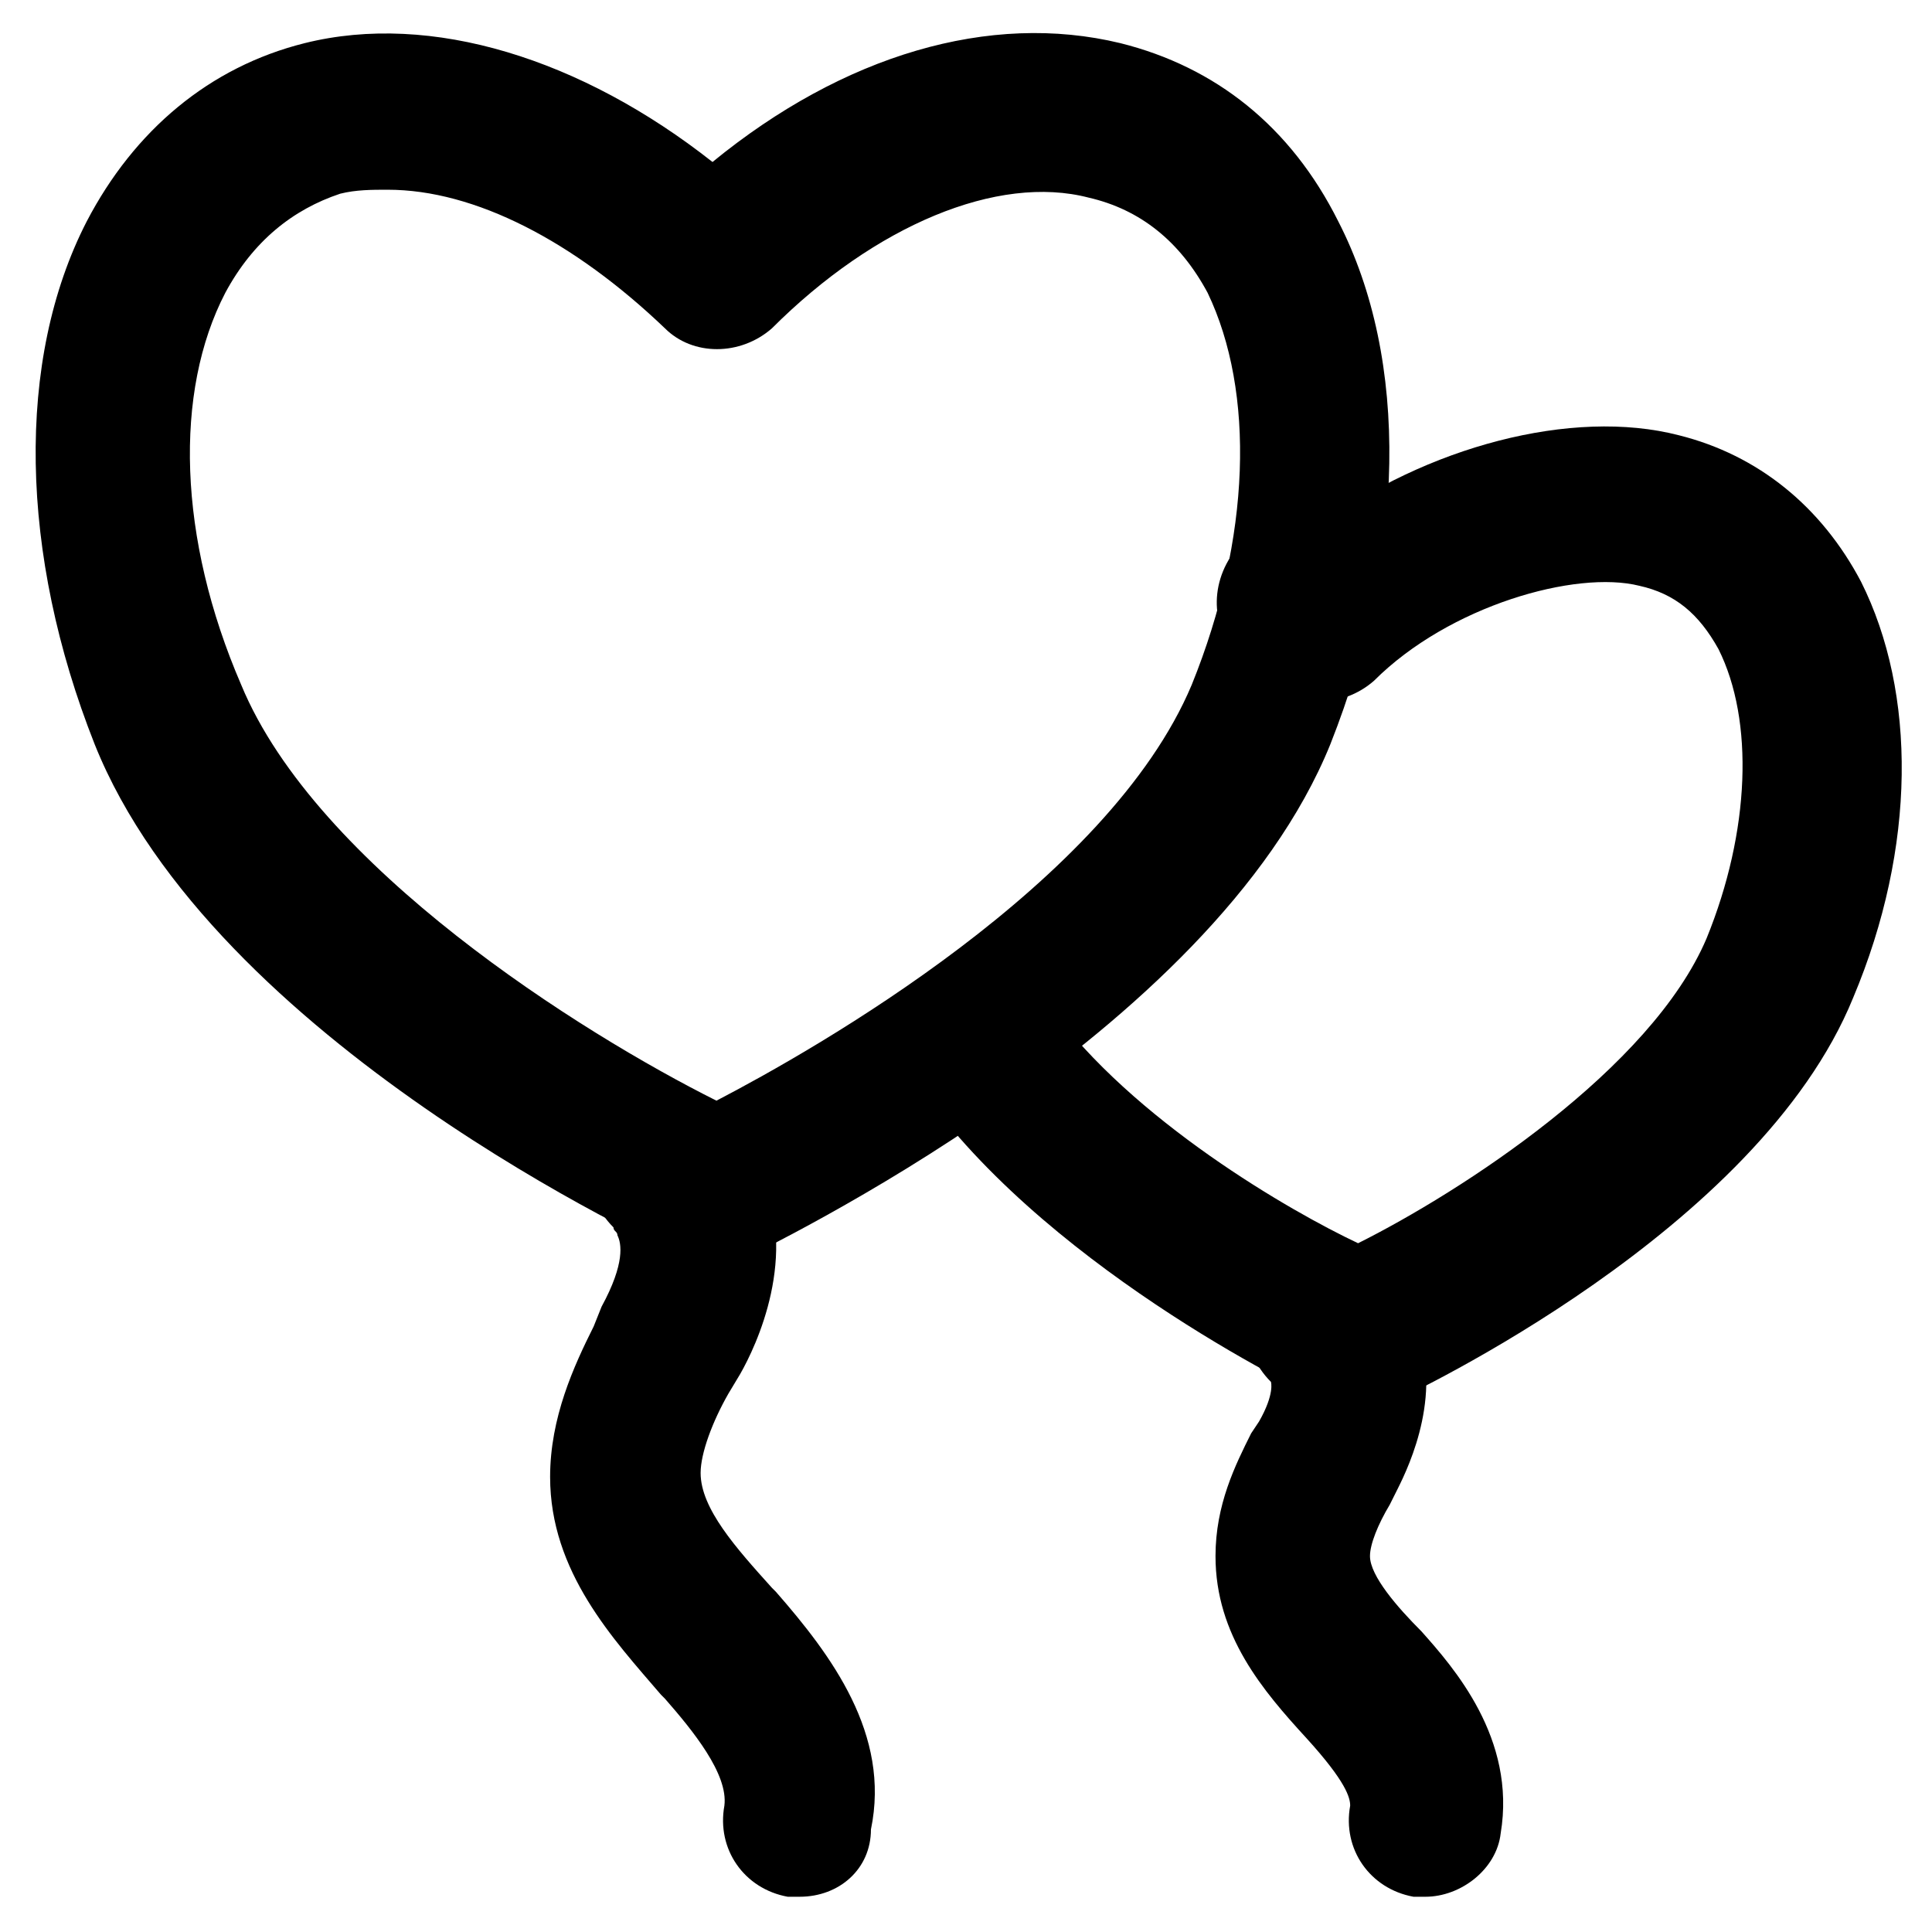
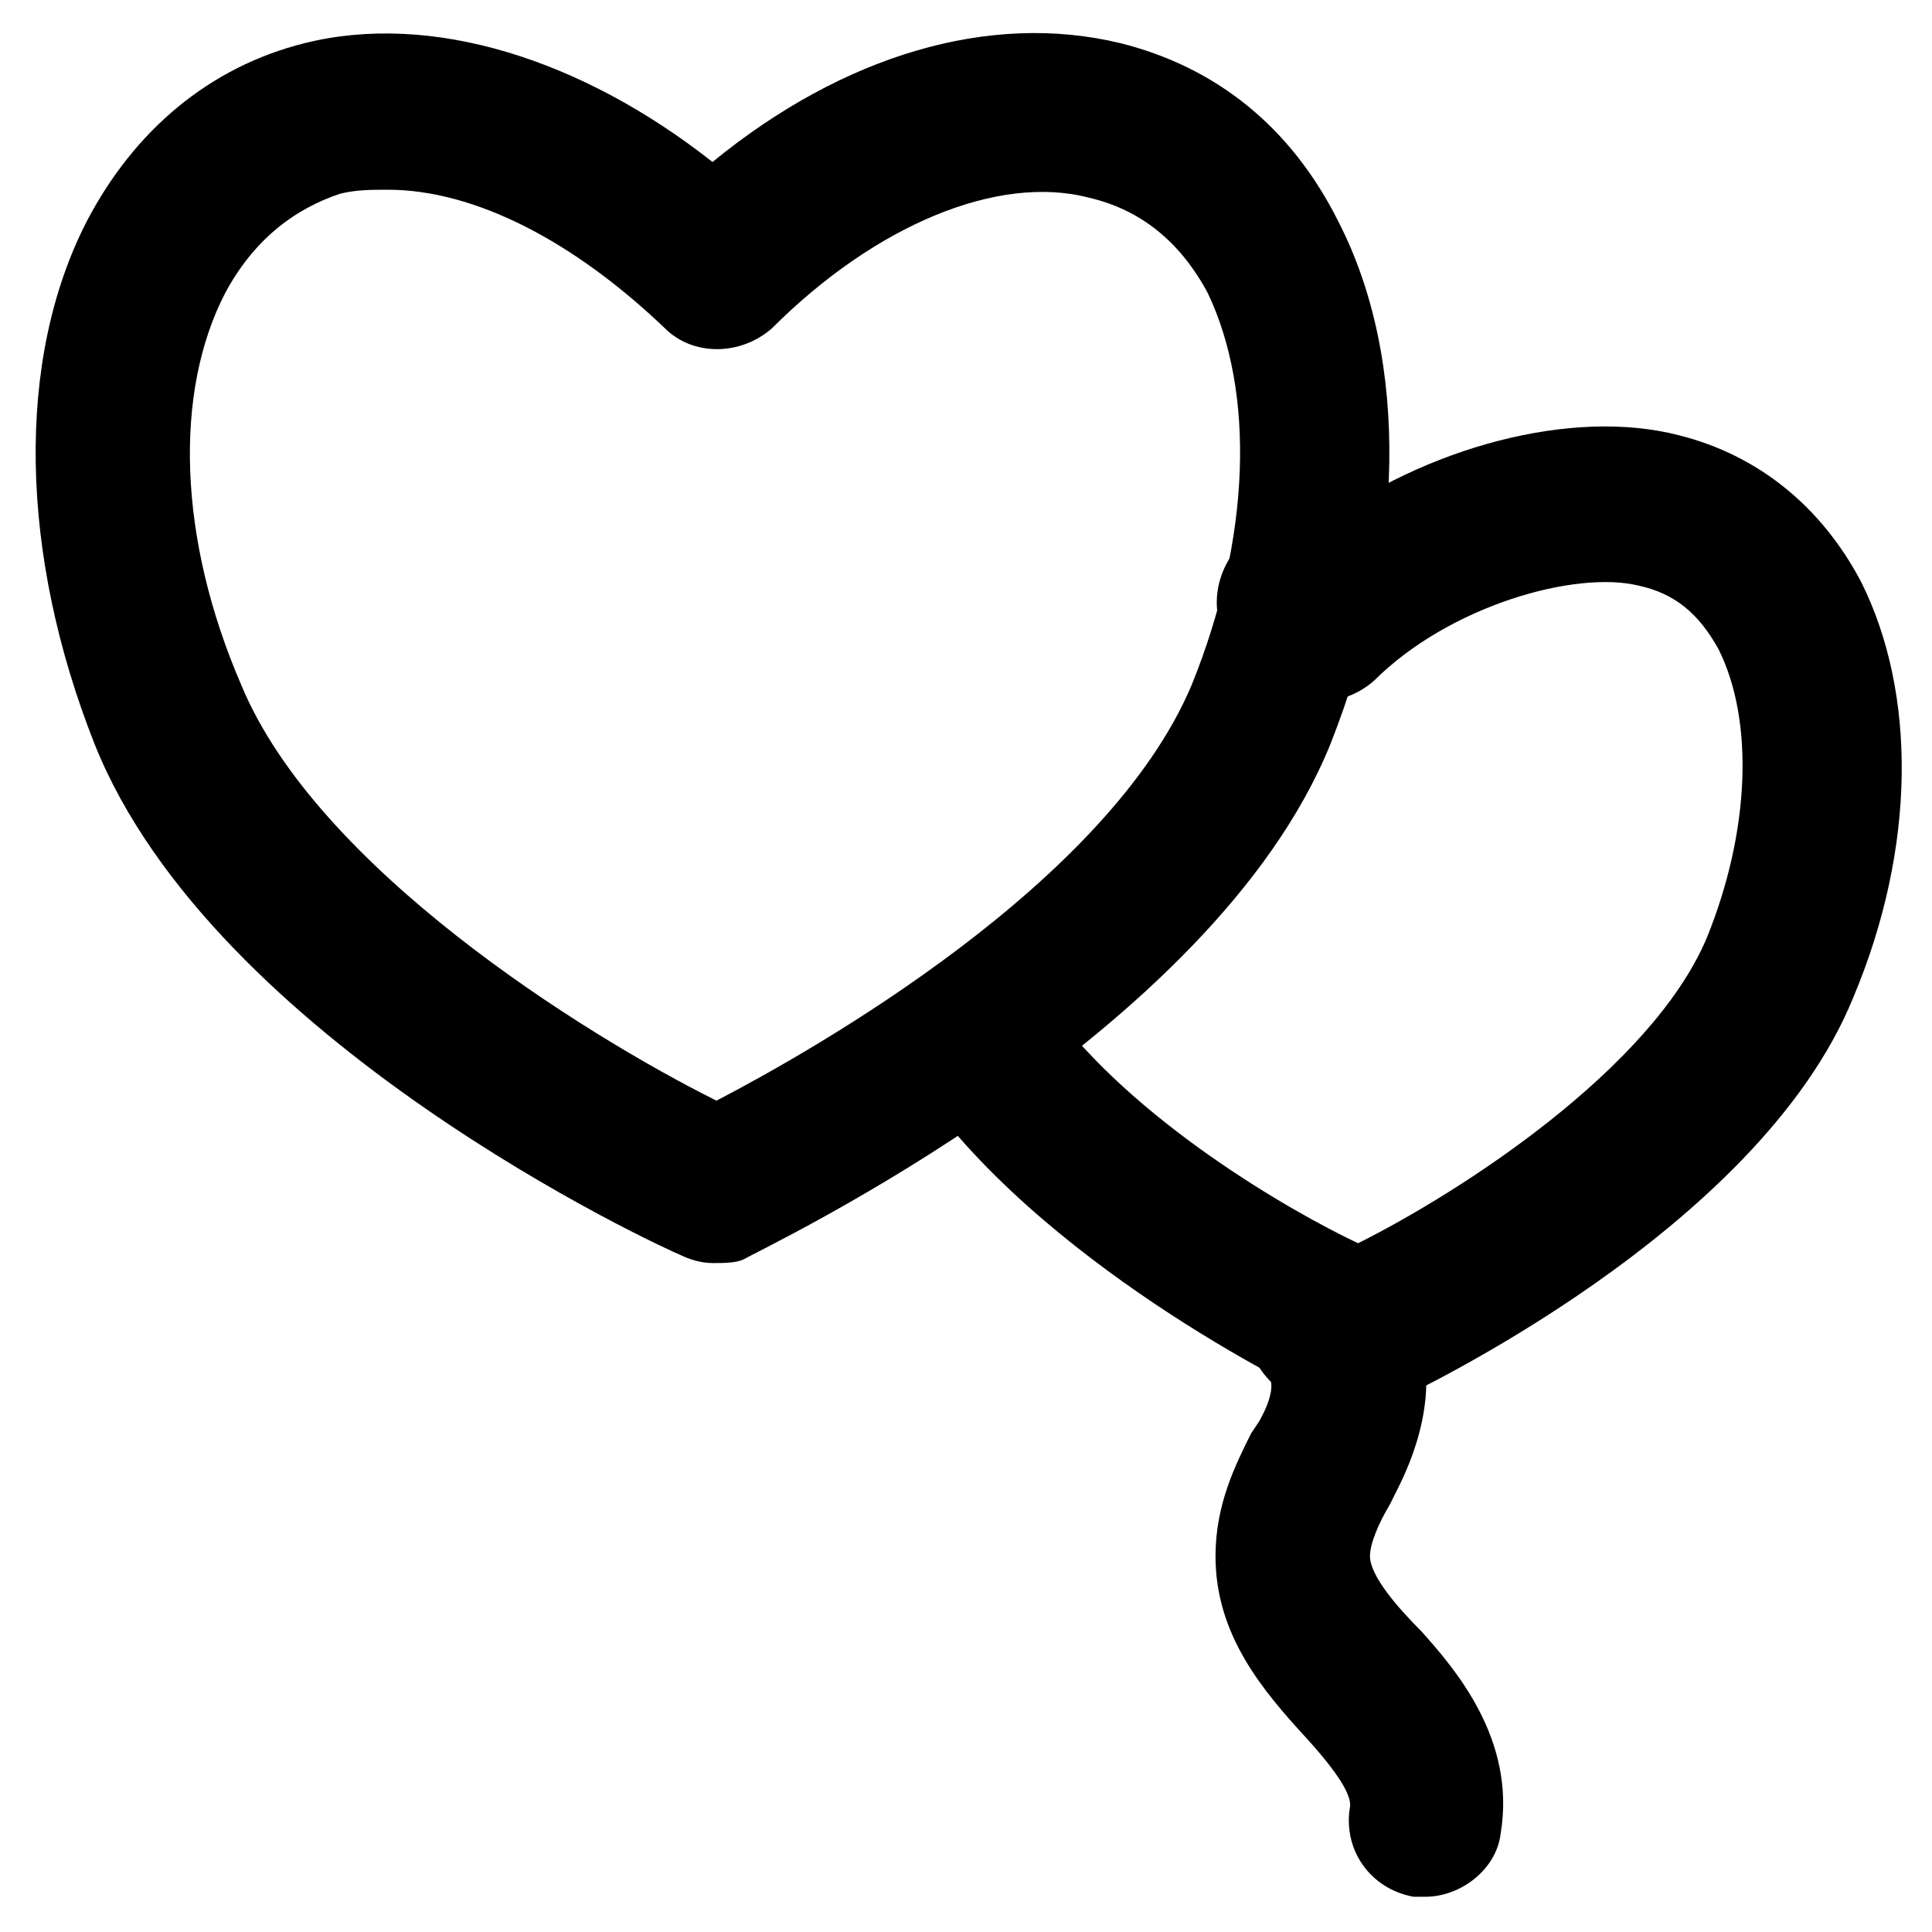
<svg xmlns="http://www.w3.org/2000/svg" fill="#000000" width="800px" height="800px" version="1.1" viewBox="144 144 512 512">
  <g>
    <path d="m332.82 478.72c-3.148 0-6.297-1.051-8.398-2.098-5.246-2.102-123.85-56.68-155.34-135.4-19.941-50.383-20.992-101.81-2.098-138.55 12.594-24.141 32.535-40.934 57.727-47.23 33.586-8.398 73.473 4.199 108.11 31.488 34.637-28.34 73.473-39.887 108.11-31.488 25.191 6.297 45.133 22.043 57.727 47.23 18.895 36.734 17.844 88.168-2.098 138.55-31.488 77.672-150.09 133.3-155.34 136.45-2.102 1.051-5.25 1.051-8.398 1.051zm-86.066-284.44c-4.199 0-8.398 0-12.594 1.051-12.598 4.195-23.094 12.594-30.441 26.238-13.645 26.238-12.594 65.074 4.199 103.91 19.941 48.281 90.266 92.363 125.95 110.21 26.238-13.645 103.91-57.727 125.95-110.21 15.742-38.836 16.793-77.672 4.199-103.91-7.348-13.645-17.844-22.043-31.488-25.191-24.141-6.297-56.68 7.348-83.969 34.637-8.398 7.348-20.992 7.348-28.34 0-24.145-23.09-50.383-36.734-73.473-36.734z" />
-     <path d="m355.91 646.66h-3.148c-11.547-2.098-18.895-12.594-16.793-24.141 1.051-8.398-8.398-19.941-15.742-28.34l-1.051-1.051c-12.594-14.695-29.391-32.539-29.391-57.727 0-15.742 6.297-29.391 11.547-39.887l2.098-5.246c6.297-11.547 5.246-16.793 4.199-18.895 0-1.051-1.051-1.051-1.051-2.098-8.398-8.398-8.398-20.992 0-29.391 8.398-8.398 20.992-8.398 29.391 0 4.199 4.199 7.348 9.445 9.445 14.695 10.496 22.043-1.051 46.184-5.246 53.531l-3.148 5.246c-4.199 7.348-7.348 15.742-7.348 20.992 0 9.445 9.445 19.941 18.895 30.438l1.051 1.051c14.695 16.793 30.438 37.785 25.191 62.977-0.004 10.496-8.402 17.844-18.898 17.844z" />
    <path d="m503.91 517.55c-3.148 0-6.297-1.051-8.398-2.098-3.148-1.051-71.371-33.586-106.01-80.82-6.297-9.445-5.246-22.043 4.199-28.34 9.445-6.297 22.043-5.246 28.34 4.199 22.043 30.438 64.027 54.578 81.867 62.977 27.289-13.645 77.672-46.184 92.363-80.82 11.547-28.34 12.594-57.727 3.148-76.621-5.246-9.445-11.547-14.695-20.992-16.793-16.793-4.199-50.383 5.246-70.324 25.191-8.398 7.348-20.992 7.348-28.34 0-2.098-2.098-4.199-4.199-6.297-5.246-8.398-7.348-9.445-19.941-2.098-29.391 5.246-6.297 14.695-8.398 22.043-6.297 28.34-20.992 67.176-31.488 95.516-24.141 20.992 5.246 37.785 18.895 48.281 38.836 14.695 29.391 14.695 70.324-2.098 110.21-25.191 61.926-117.55 104.96-121.75 107.06-3.148 2.098-6.297 2.098-9.445 2.098z" />
    <path d="m521.75 646.66h-3.148c-11.547-2.098-18.895-12.594-16.793-24.141 0-2.098-1.051-6.297-11.547-17.844-11.547-12.594-24.141-27.289-24.141-48.281 0-13.645 5.246-24.141 9.445-32.539l2.098-3.148c4.199-7.348 3.148-10.496 3.148-10.496-8.398-8.398-8.398-20.992 0-29.391 8.398-8.398 20.992-8.398 29.391 0 3.148 3.148 6.297 7.348 8.398 12.594 8.398 18.895-1.051 38.836-4.199 45.133l-2.098 4.199c-3.148 5.246-5.246 10.496-5.246 13.645 0 5.246 7.348 13.645 13.645 19.941 8.398 9.445 25.191 28.34 20.992 53.531-1.055 9.449-10.5 16.797-19.945 16.797z" />
  </g>
</svg>